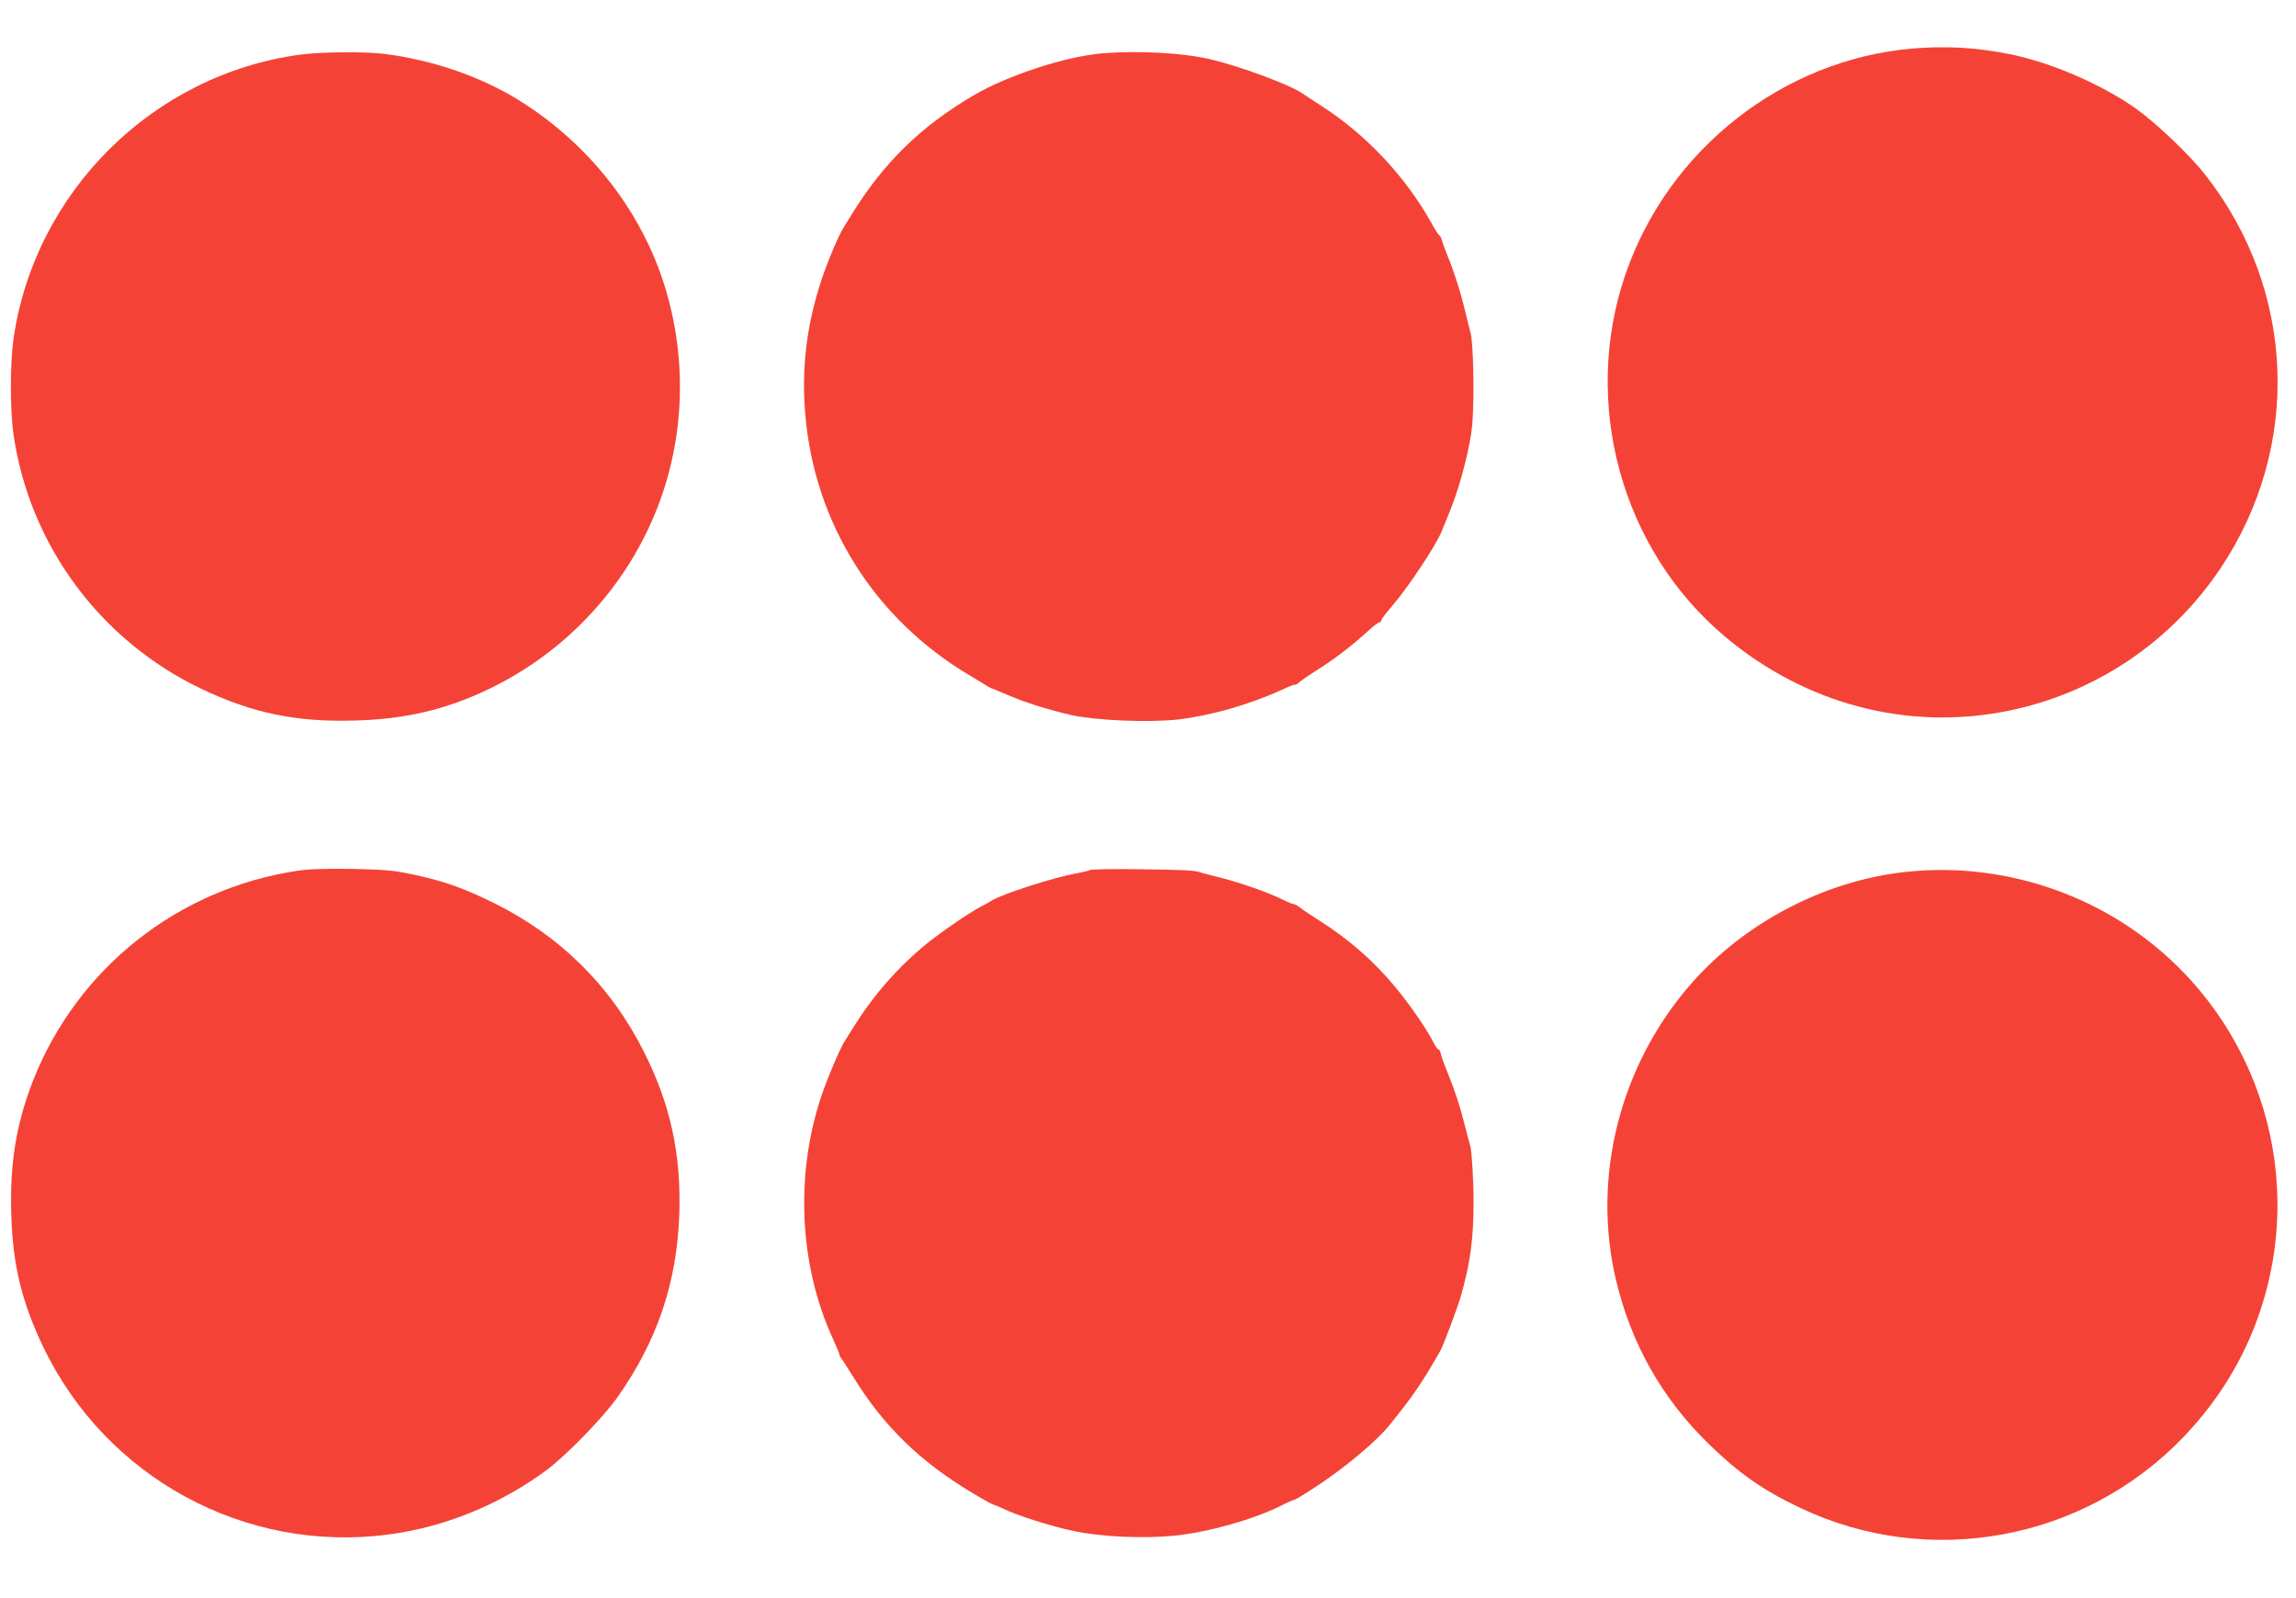
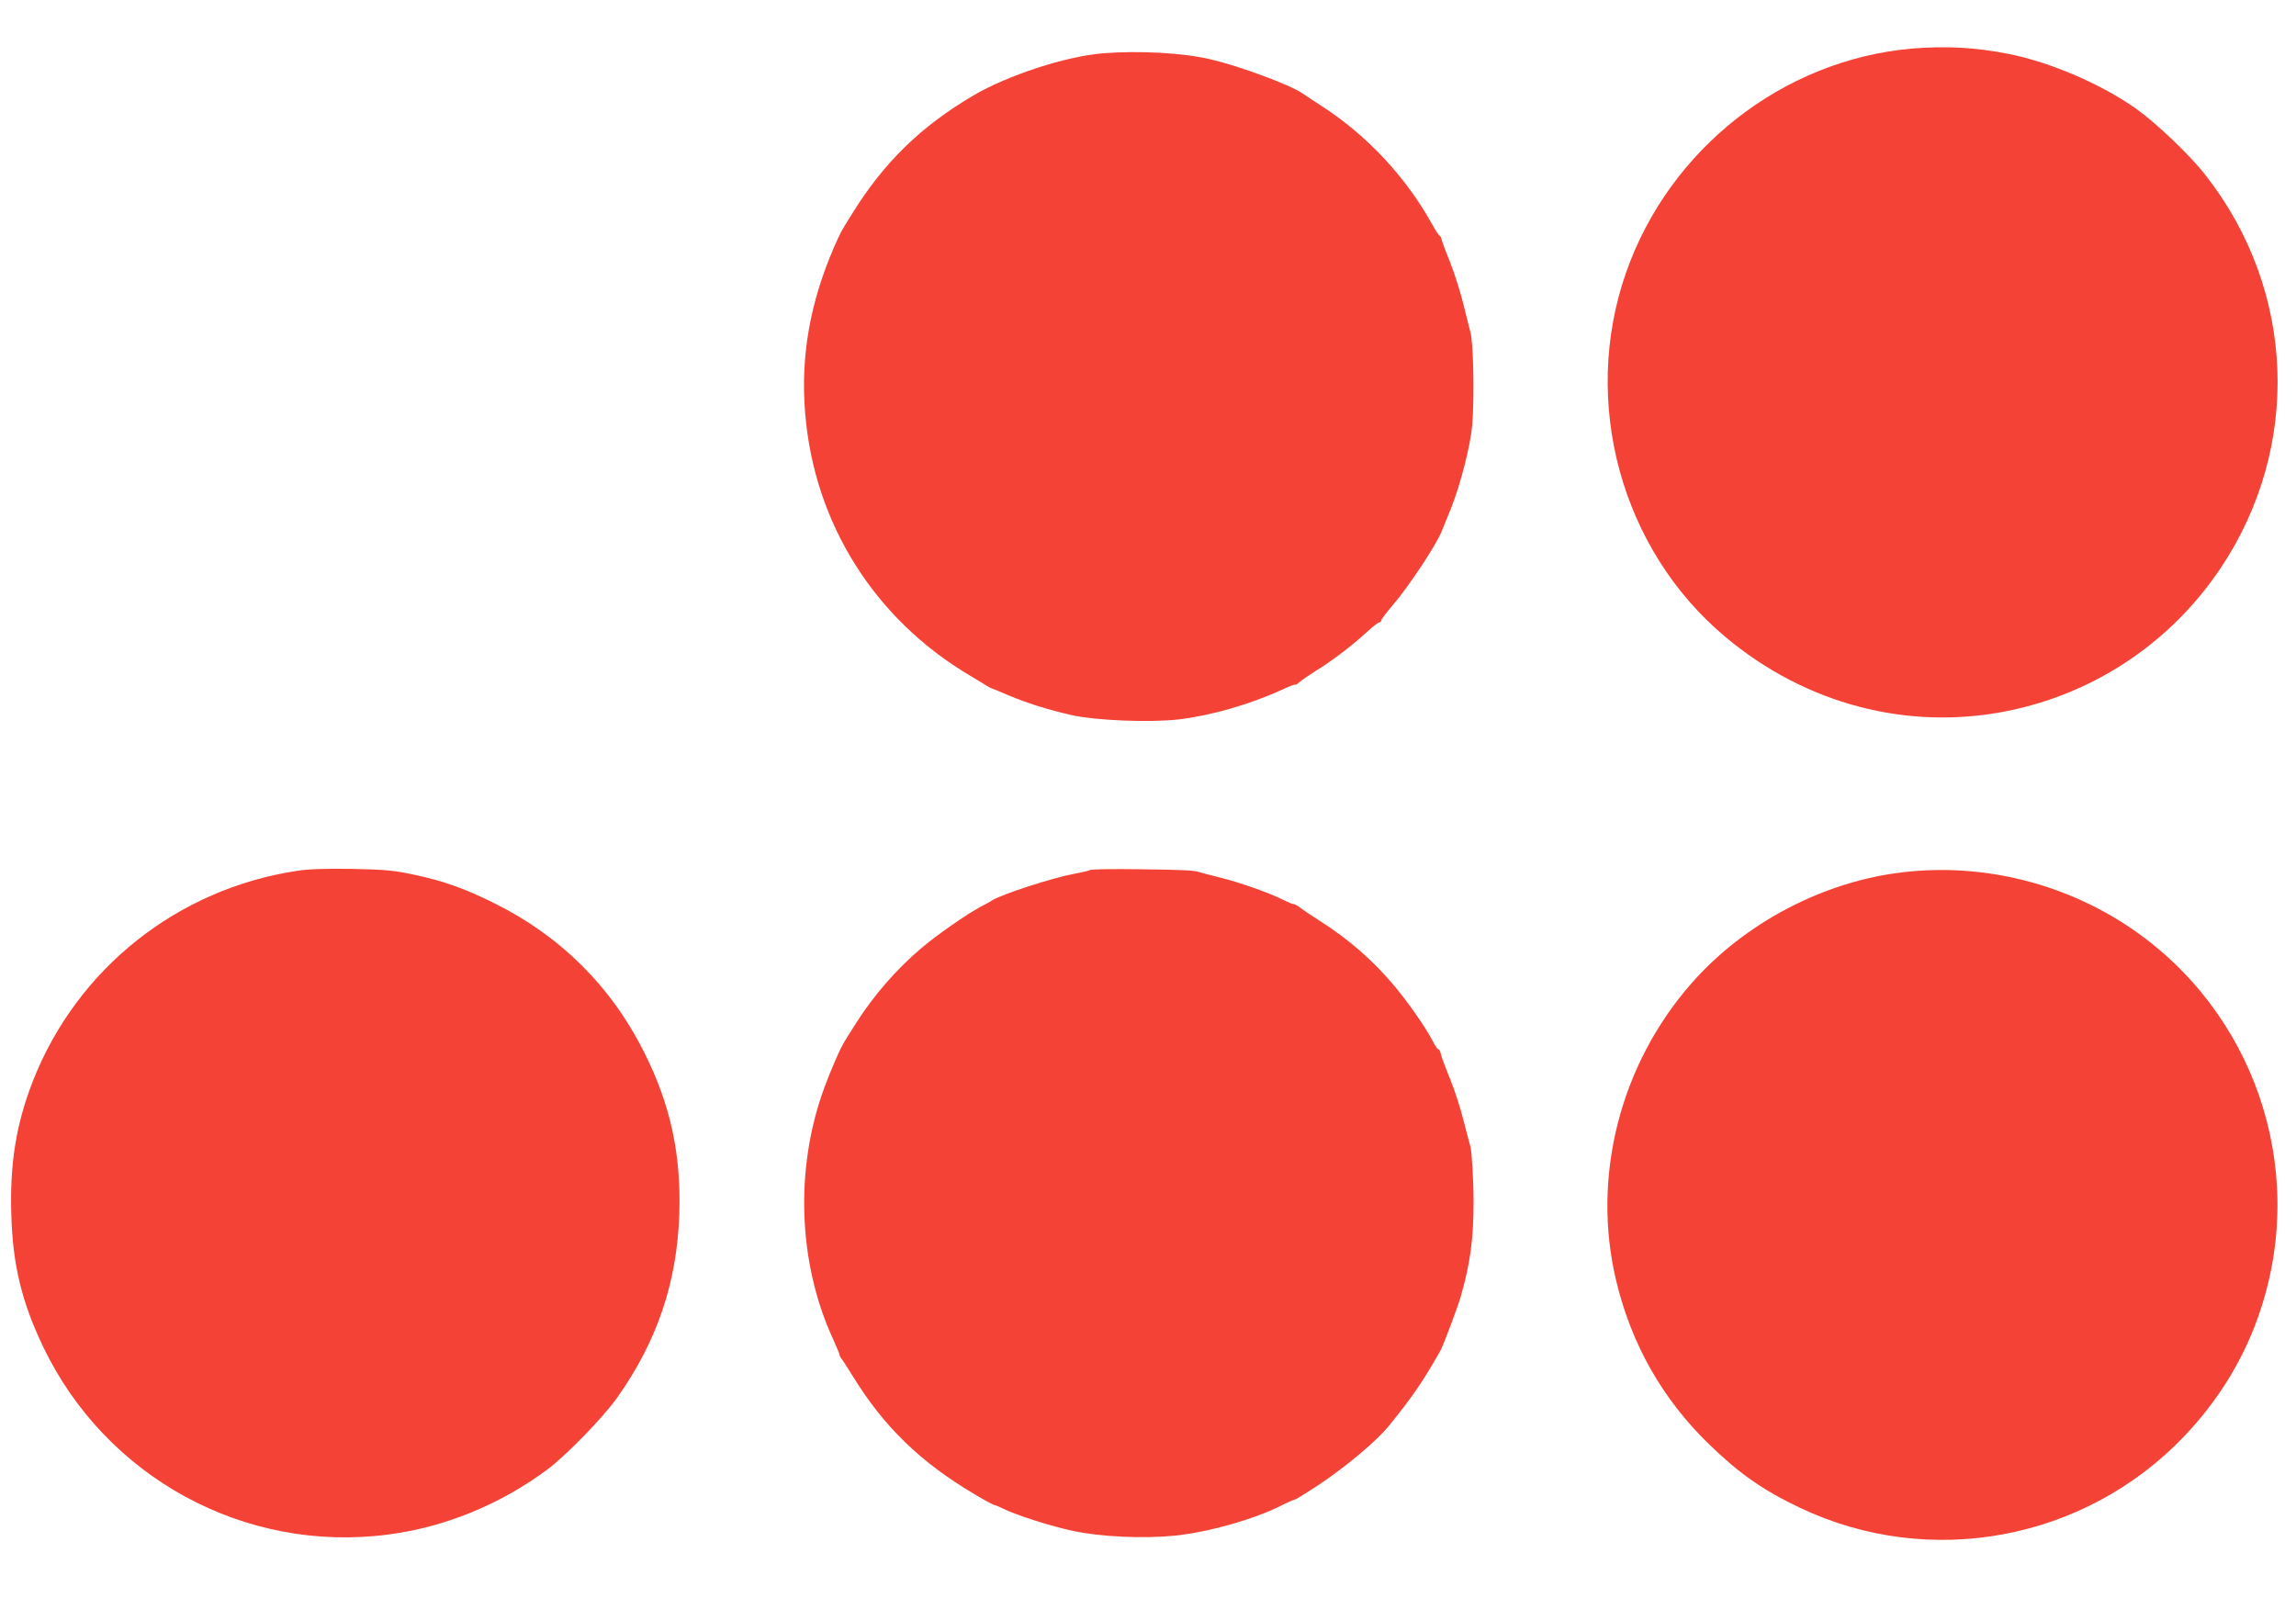
<svg xmlns="http://www.w3.org/2000/svg" version="1.0" width="1280pt" height="891pt" viewBox="0 0 1280 891" preserveAspectRatio="xMidYMid meet">
  <g transform="translate(0,891) scale(0.1,-0.1)" fill="#f44336" stroke="none">
    <path d="M10656 8639 c-718 -64 -1350 -560 -1591 -1249 -252 -721 -28 -1544 554 -2031 447 -375 1016 -524 1571 -413 488 98 913 383 1190 797 452 676 419 1548 -84 2190 -86 111 -271 287 -386 370 -194 137 -475 259 -710 306 -188 37 -352 46 -544 30z" />
-     <path d="M1670 8605 c-820 -112 -1478 -767 -1595 -1586 -19 -134 -19 -395 0 -529 88 -615 481 -1149 1045 -1419 288 -137 527 -187 855 -178 282 7 509 60 749 175 388 186 702 500 887 887 206 430 236 934 84 1393 -136 409 -425 770 -805 1005 -214 132 -480 223 -750 257 -112 13 -352 11 -470 -5z" />
    <path d="M6150 8613 c-205 -16 -531 -122 -723 -235 -294 -173 -500 -374 -678 -662 -64 -102 -61 -98 -98 -181 -136 -313 -189 -615 -162 -932 51 -611 386 -1143 916 -1458 44 -26 90 -54 102 -62 13 -7 25 -13 28 -13 2 -1 41 -16 84 -35 106 -45 222 -81 356 -112 138 -30 429 -42 594 -24 178 21 394 82 574 164 42 20 77 33 77 30 0 -4 10 2 23 13 12 11 53 39 91 63 91 56 195 135 278 210 36 34 71 61 77 61 6 0 11 5 11 11 0 6 30 45 66 87 86 100 239 331 270 407 7 17 31 76 54 133 53 133 109 353 118 467 12 155 6 465 -11 515 -2 8 -19 73 -36 144 -17 71 -52 181 -77 245 -26 63 -47 121 -48 129 -1 7 -7 17 -12 20 -6 4 -25 34 -43 67 -144 258 -358 488 -607 650 -49 32 -100 65 -114 75 -73 49 -345 150 -510 189 -151 36 -399 50 -600 34z" />
    <path d="M1655 4055 c-665 -101 -1222 -543 -1469 -1165 -95 -242 -132 -463 -123 -752 8 -280 58 -485 177 -735 349 -730 1125 -1153 1924 -1048 316 41 623 167 884 360 109 81 315 293 394 405 222 314 332 640 345 1020 11 336 -49 612 -197 906 -184 366 -466 646 -835 829 -170 84 -282 124 -458 161 -105 22 -152 26 -337 30 -149 2 -243 -1 -305 -11z" />
    <path d="M6079 4060 c-8 -4 -45 -13 -84 -20 -122 -22 -407 -114 -465 -150 -8 -6 -36 -21 -61 -34 -81 -43 -251 -162 -334 -233 -137 -116 -263 -261 -360 -413 -26 -41 -55 -86 -63 -100 -25 -38 -80 -164 -118 -268 -164 -449 -145 -975 51 -1399 19 -42 35 -80 35 -85 0 -5 5 -14 10 -21 6 -7 35 -52 66 -102 172 -279 375 -476 673 -653 57 -34 108 -62 113 -62 5 0 26 -9 47 -19 70 -36 270 -100 394 -126 155 -33 391 -44 569 -26 188 20 436 90 590 167 37 19 72 34 77 34 5 0 69 40 143 89 146 98 315 240 381 322 132 163 188 244 287 419 16 27 97 244 113 300 54 189 72 321 72 530 0 119 -10 284 -18 310 -3 8 -19 71 -37 140 -17 69 -51 175 -76 235 -25 61 -48 122 -51 138 -3 15 -9 27 -14 27 -5 0 -18 19 -30 43 -39 76 -132 210 -215 310 -120 143 -255 261 -419 365 -44 28 -92 60 -107 72 -14 11 -31 20 -37 20 -7 0 -33 11 -59 24 -77 39 -234 94 -344 122 -57 14 -110 28 -118 31 -30 11 -90 14 -341 17 -140 2 -262 0 -270 -4z" />
    <path d="M10615 4048 c-446 -50 -889 -282 -1186 -621 -399 -455 -557 -1081 -419 -1657 85 -355 258 -659 516 -910 171 -166 301 -257 509 -356 721 -343 1586 -183 2141 398 198 208 342 446 428 711 260 793 -40 1664 -734 2129 -368 246 -817 356 -1255 306z" />
  </g>
</svg>